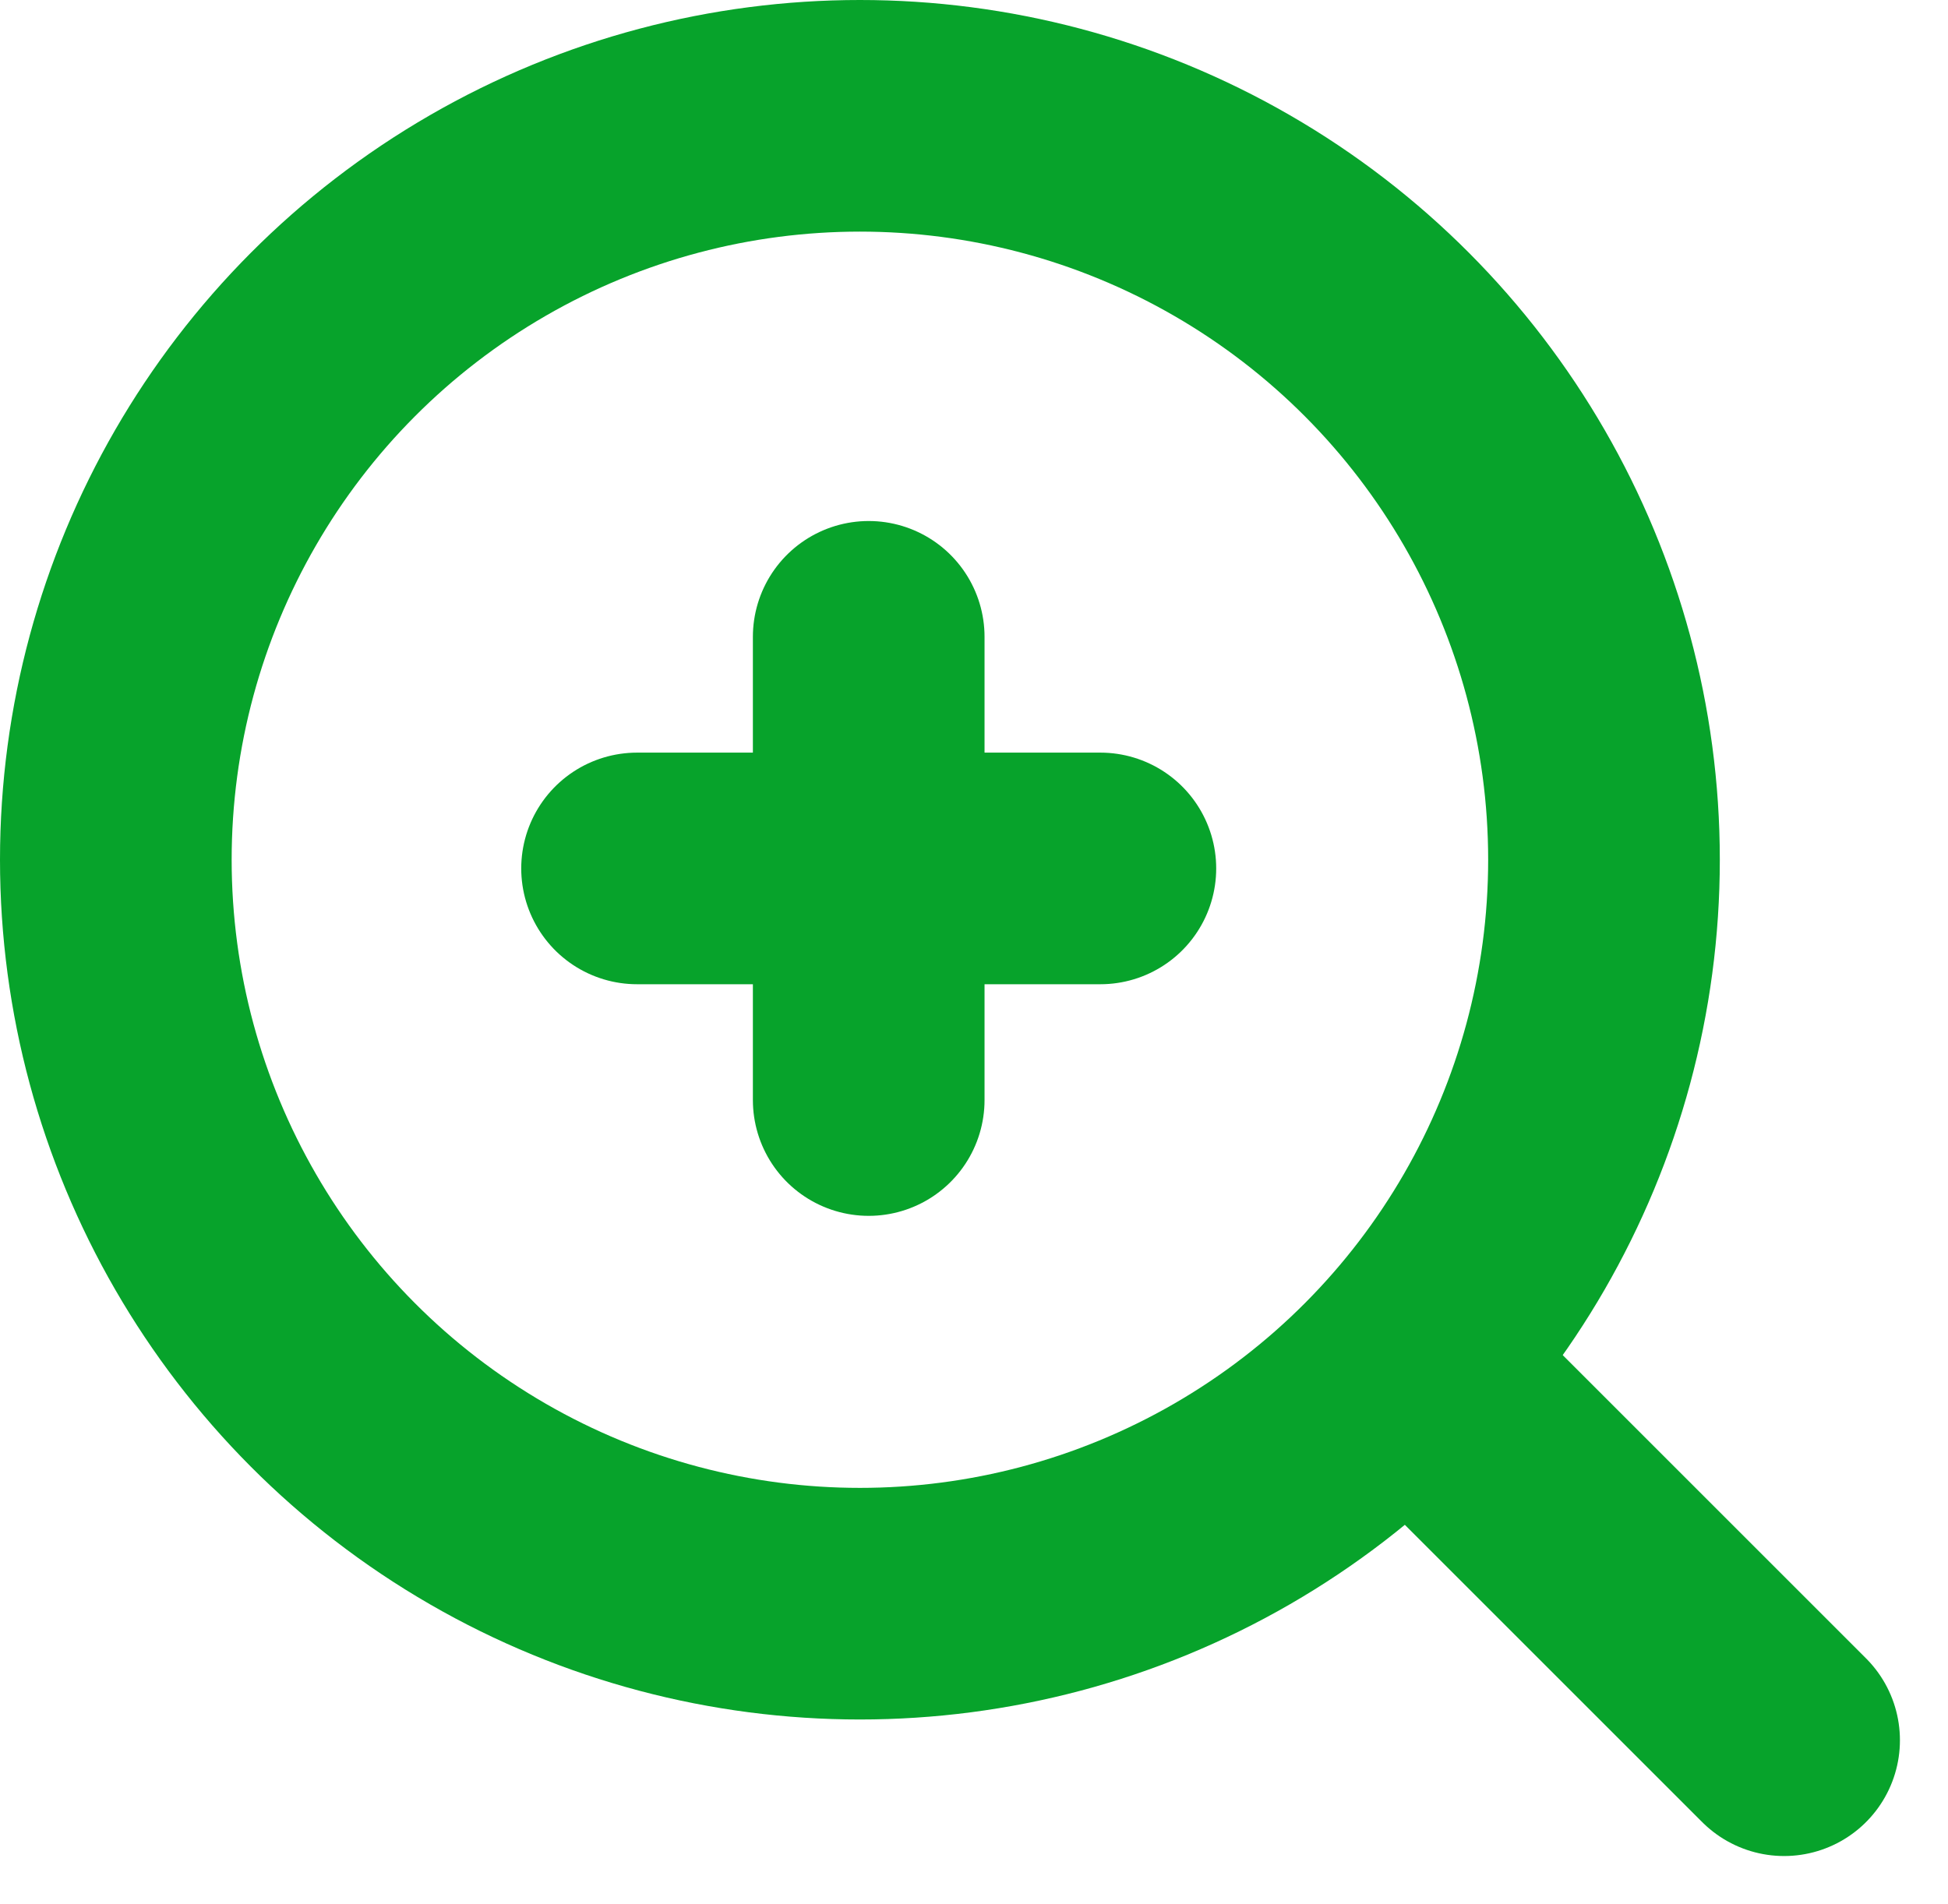
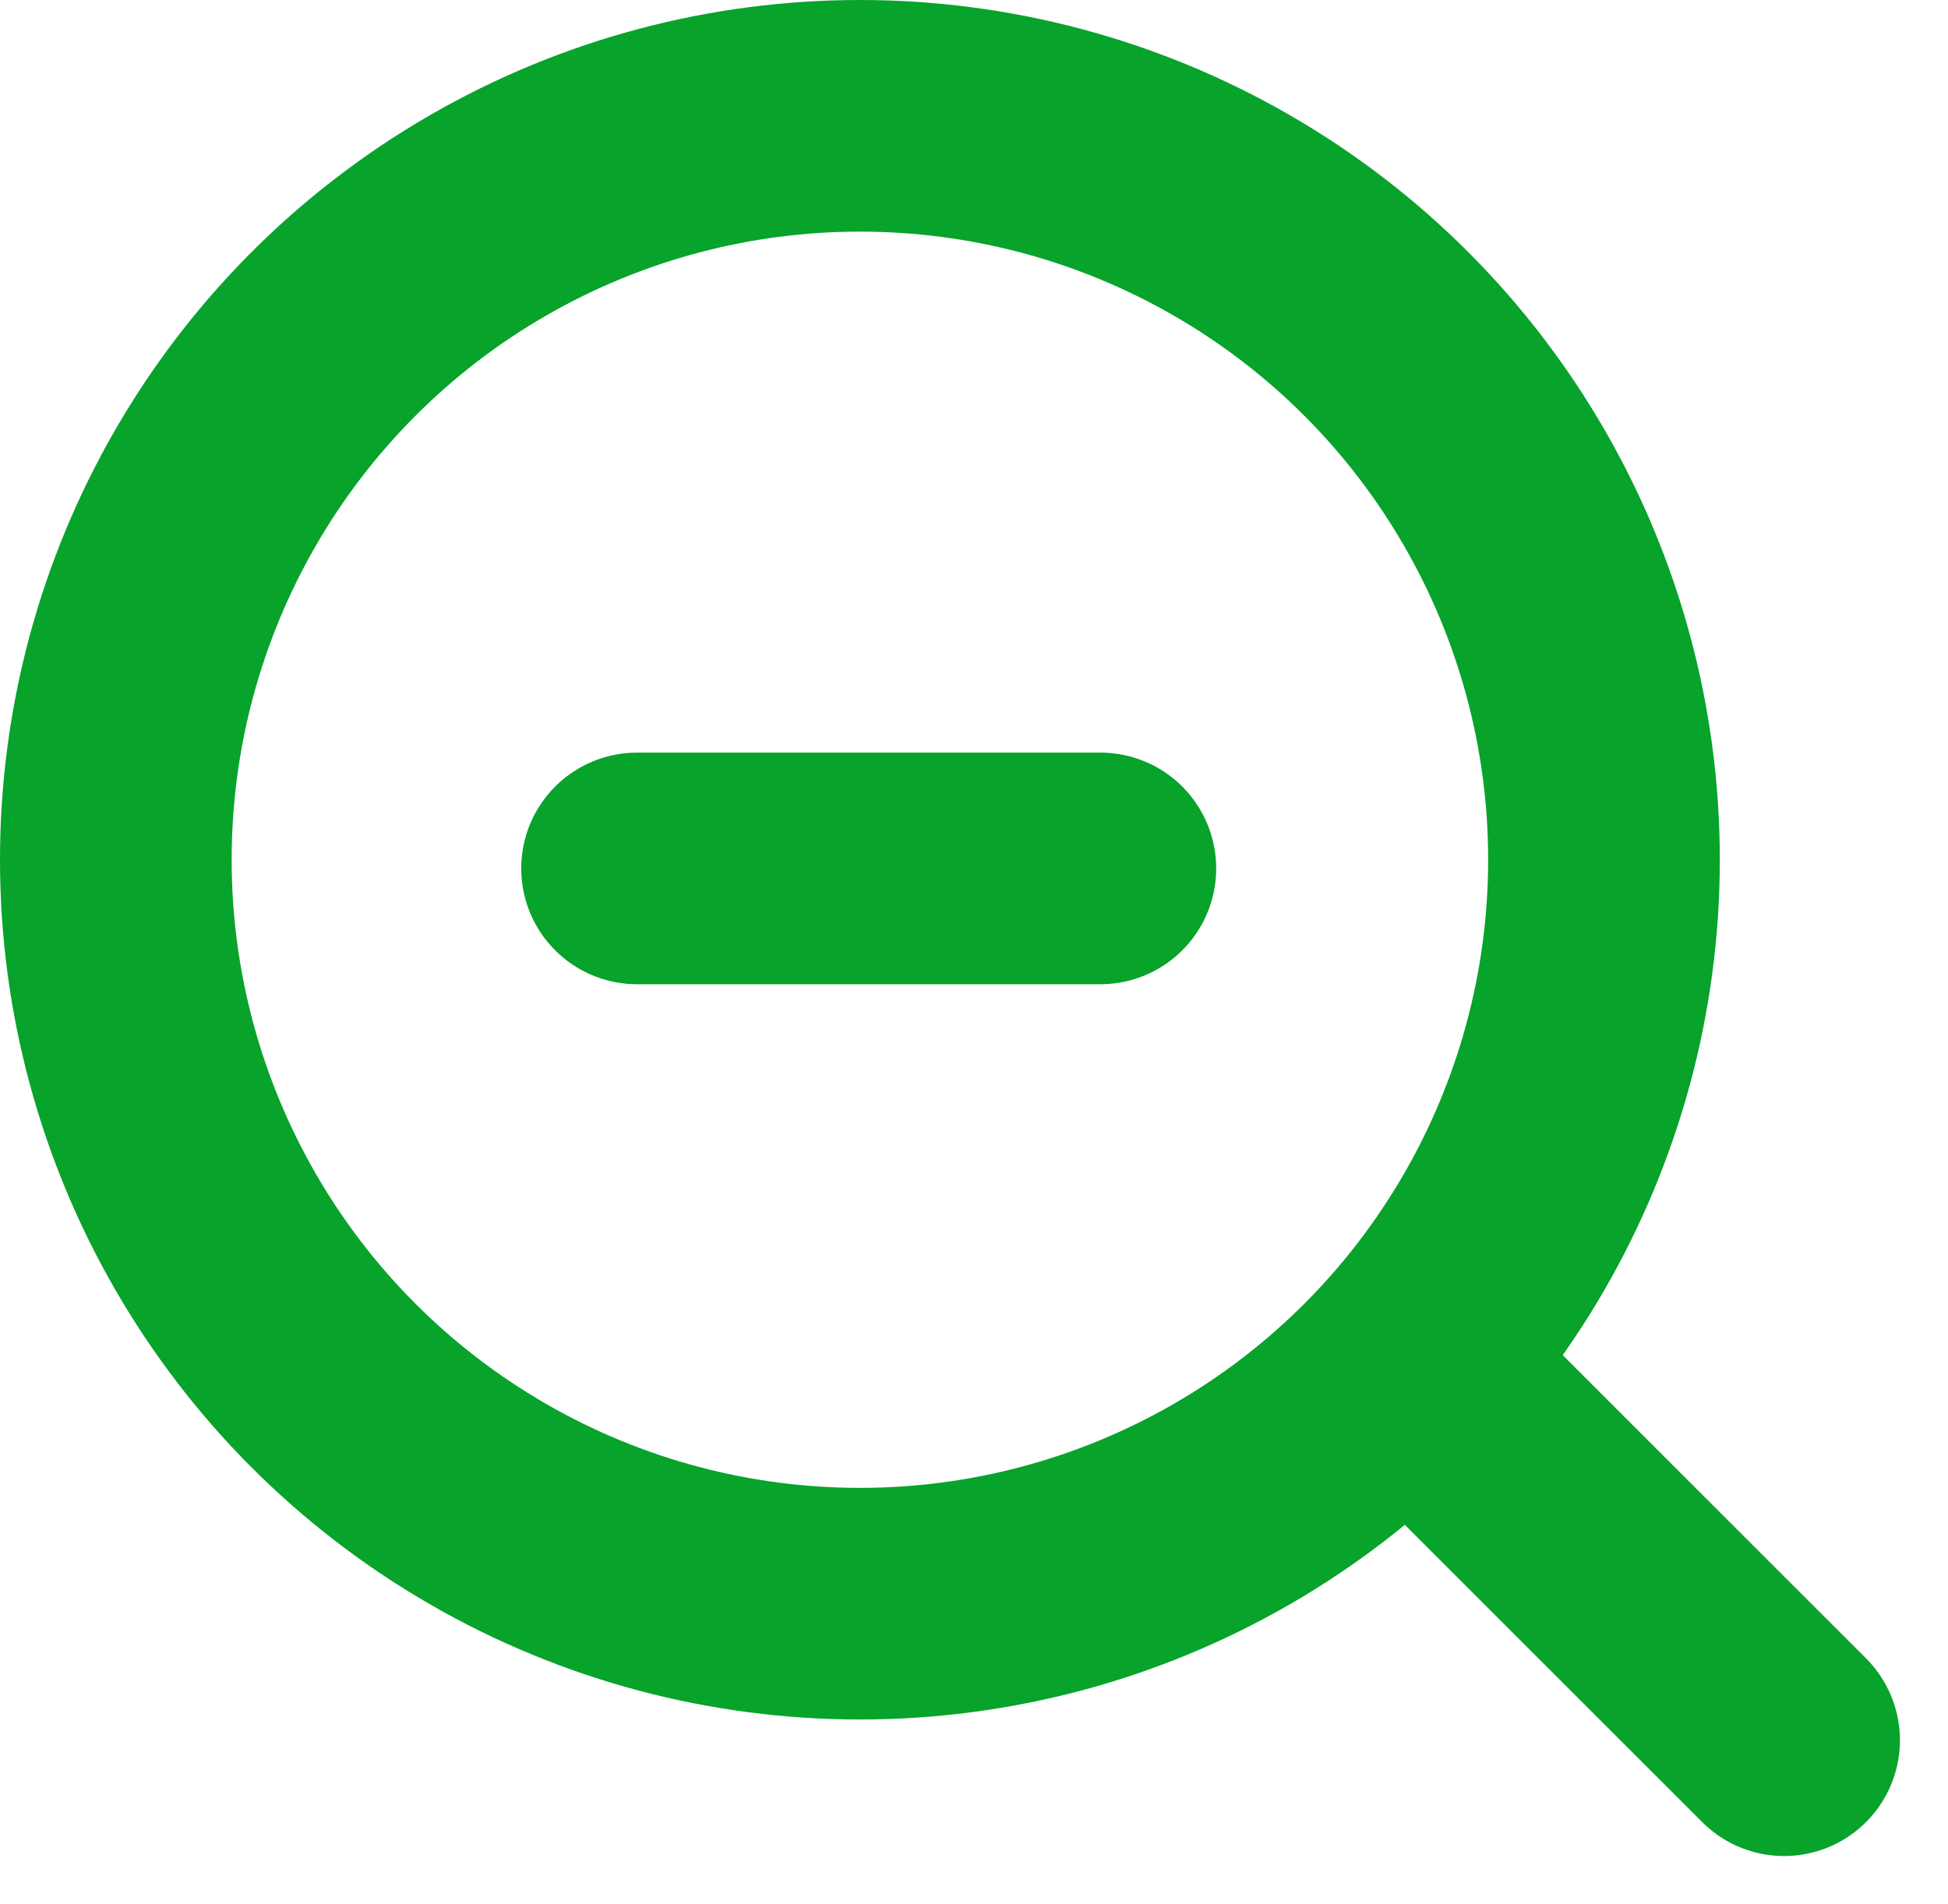
<svg xmlns="http://www.w3.org/2000/svg" width="16.818" height="16.442">
  <g transform="translate(-45.5 -11.501)" fill="none" stroke="#07a32b" stroke-linecap="round" stroke-width="2">
    <circle data-name="楕円形 1439" cx="6.424" cy="6.424" r="6.424" transform="translate(46.5 12.501)" stroke-linejoin="round" />
    <path data-name="線 1333" stroke-linejoin="round" d="m57.785 23.41 3.118 3.118" />
    <g data-name="グループ 86645">
      <path data-name="線 1347" d="M51 19h4" />
-       <path data-name="線 1348" d="M53 17v4" />
    </g>
  </g>
</svg>